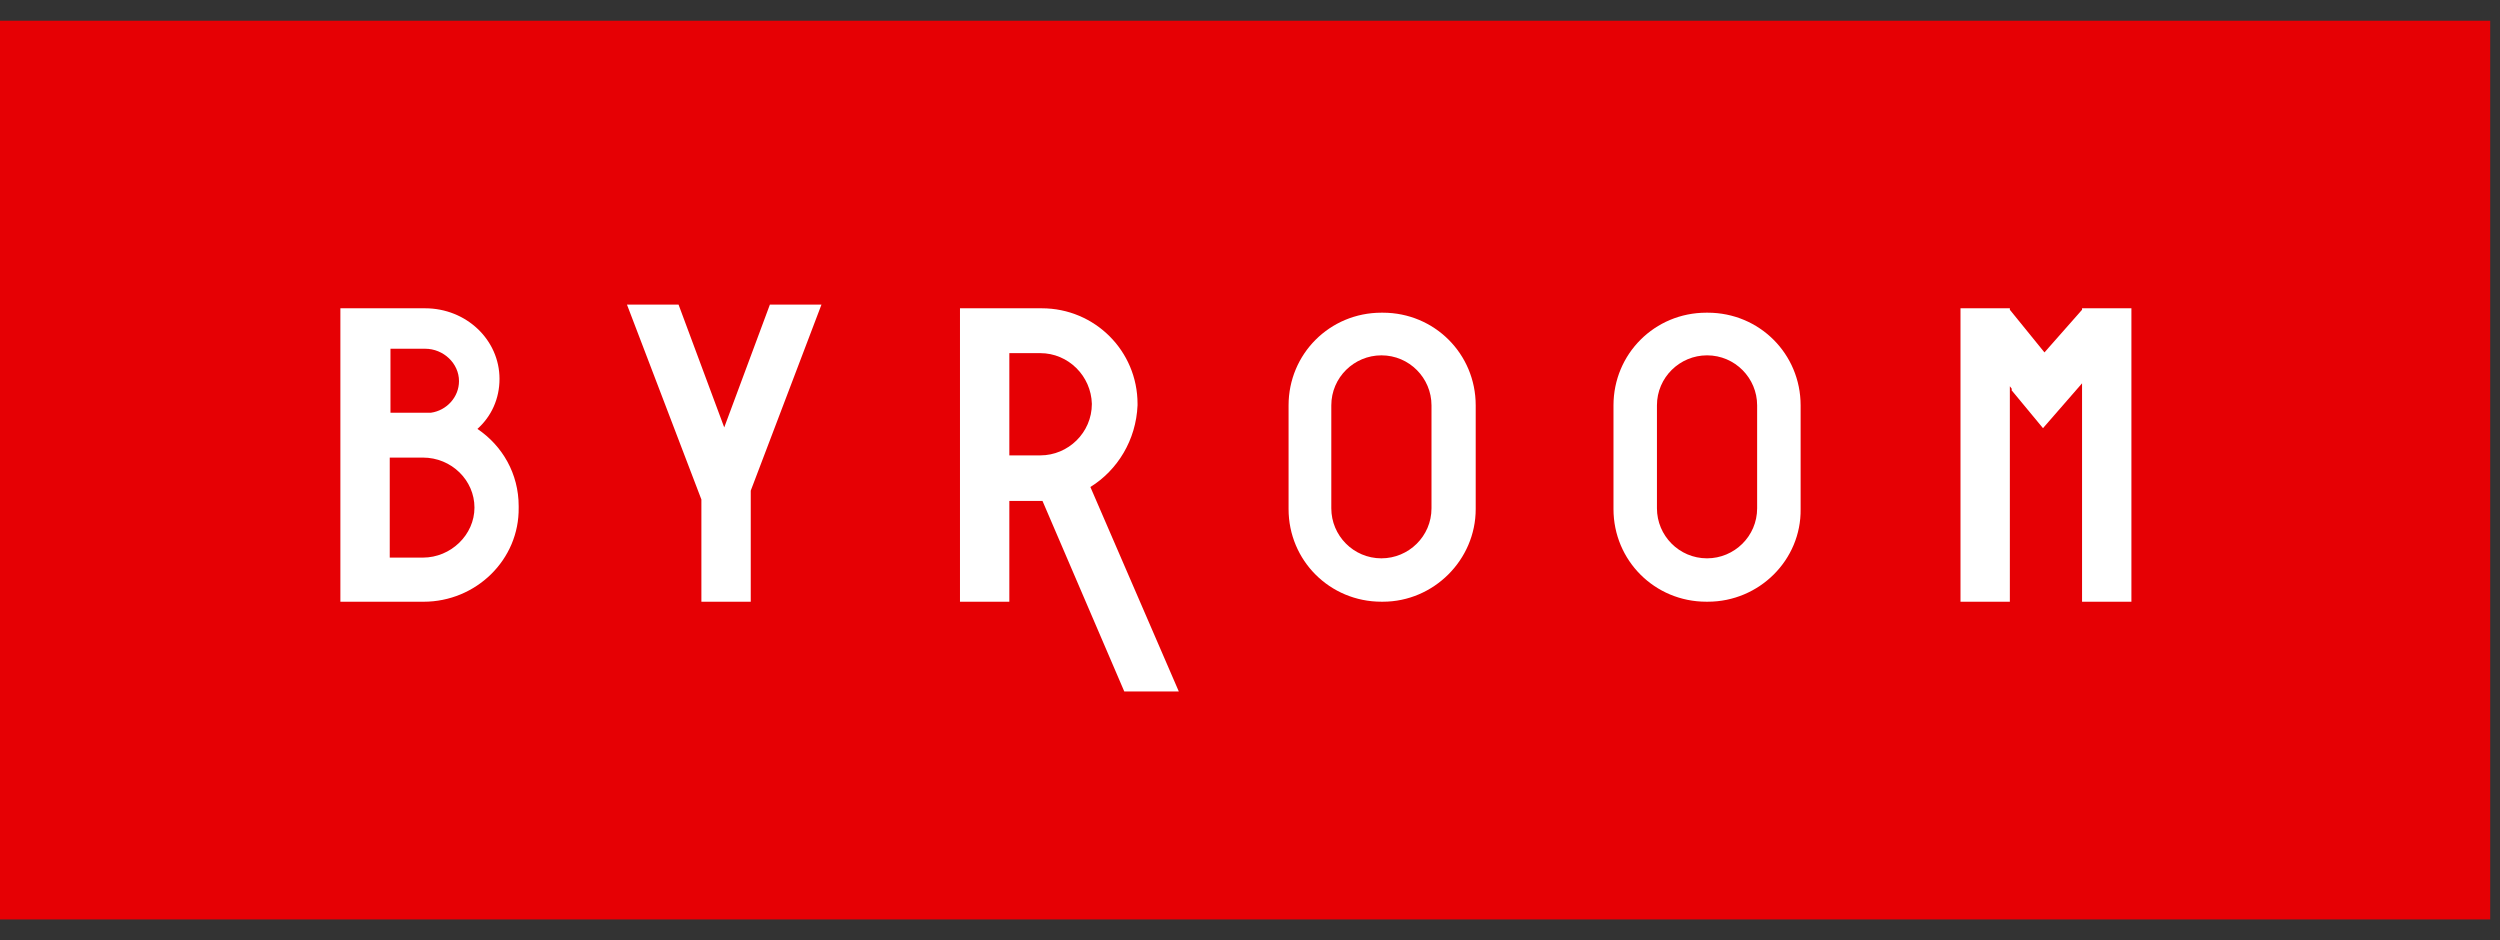
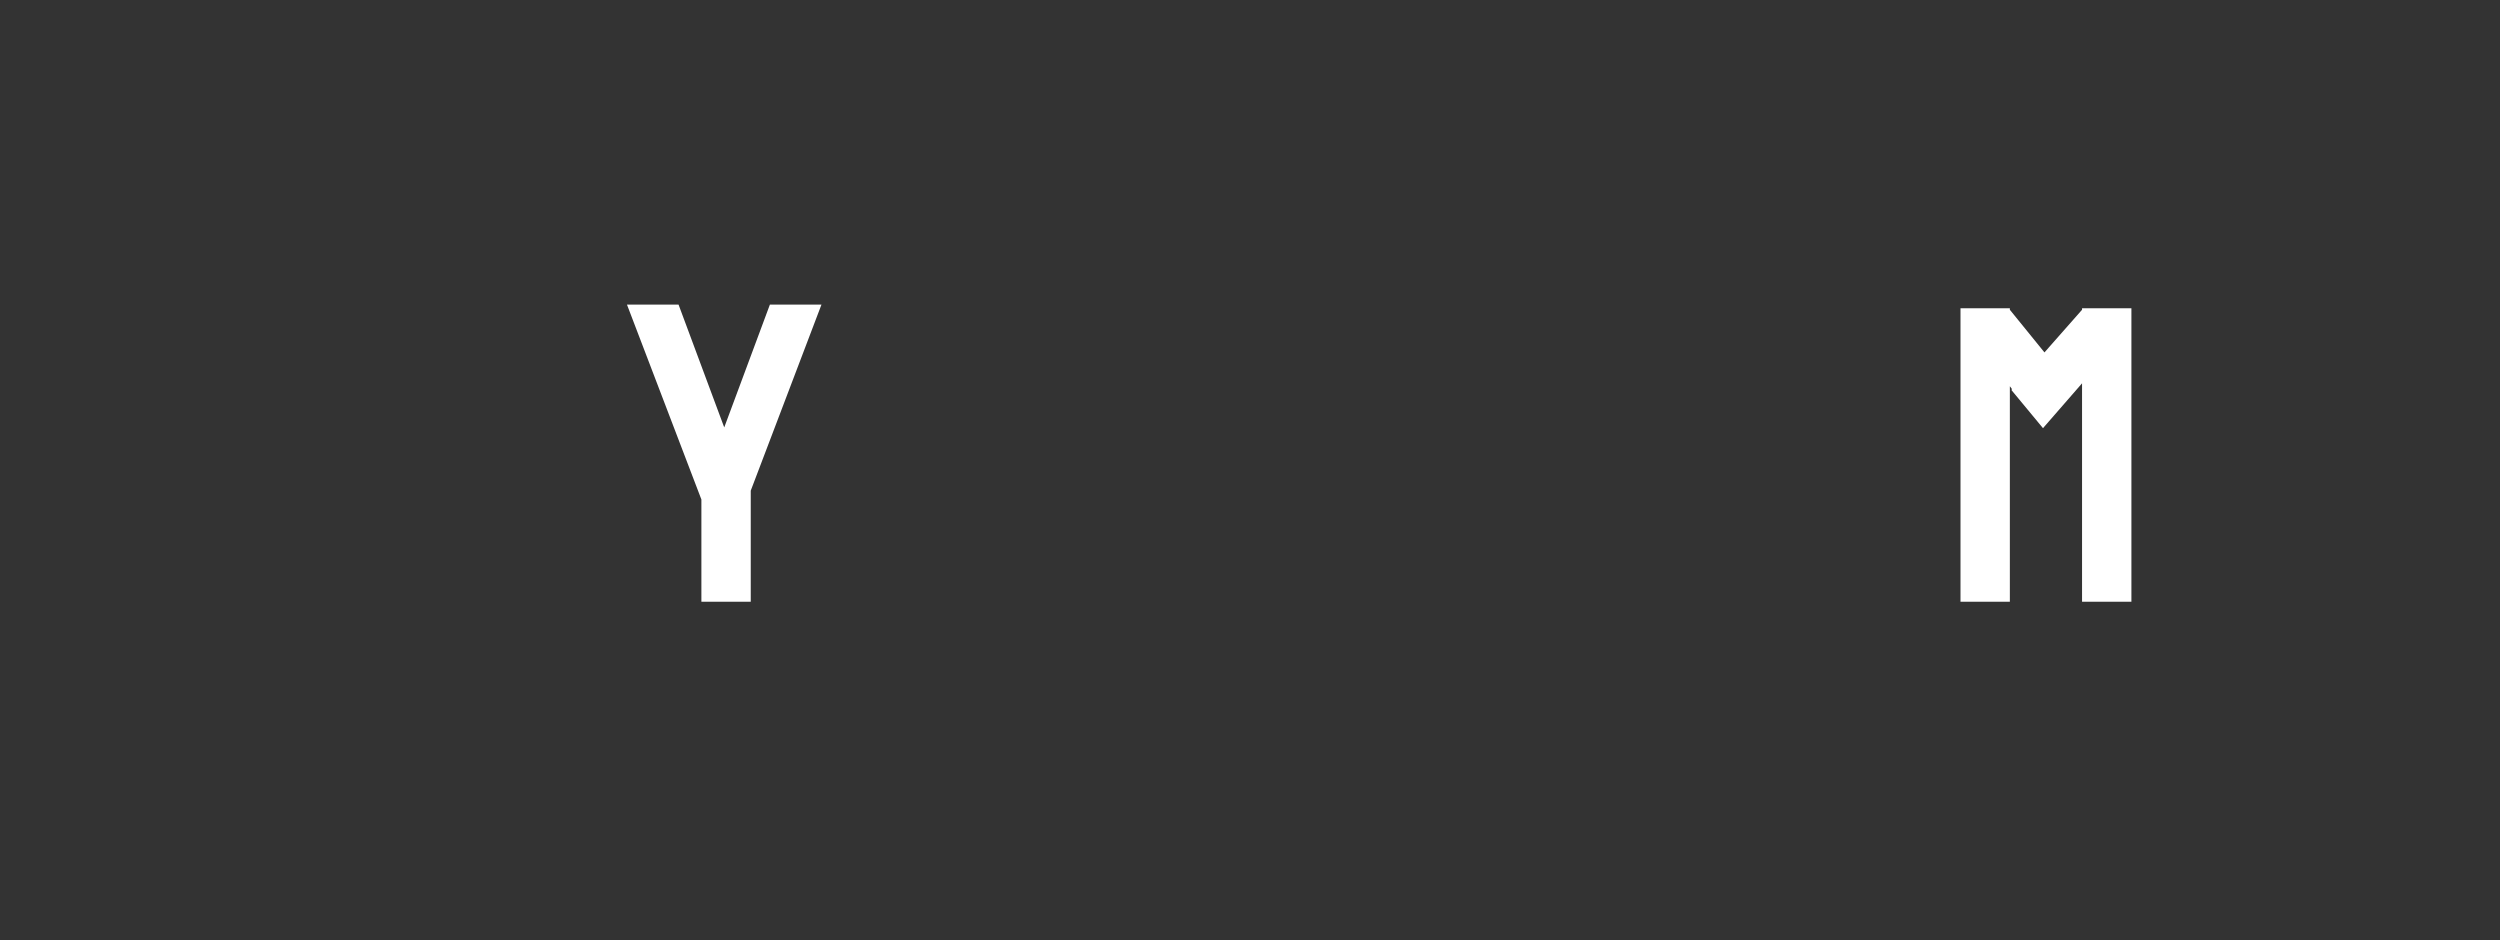
<svg xmlns="http://www.w3.org/2000/svg" width="117" height="44" viewBox="0 0 117 44" fill="none">
  <rect x="0" y="0" width="117" height="44" fill="#333333" stroke="none" />
-   <path d="M116.542 0.97H0V43.03H116.542V0.97Z" fill="#E60004" />
-   <path fill-rule="evenodd" clip-rule="evenodd" d="M21.481 17.835C21.481 17.009 20.757 16.321 19.895 16.321H18.274V19.315H19.86C19.964 19.315 20.067 19.315 20.171 19.315C20.895 19.212 21.481 18.592 21.481 17.835ZM18.24 26.096H19.791C21.102 26.096 22.205 25.029 22.205 23.755C22.205 22.482 21.136 21.415 19.791 21.415H18.24V26.096ZM19.826 28.161H18.24H15.93V14.428H18.24H19.895C21.826 14.428 23.377 15.908 23.377 17.732C23.377 18.661 22.998 19.487 22.343 20.073C23.515 20.864 24.274 22.172 24.274 23.686V23.755C24.308 26.199 22.274 28.161 19.826 28.161Z" fill="white" />
  <path fill-rule="evenodd" clip-rule="evenodd" d="M97.44 28.161V17.939L95.612 20.038L94.13 18.248L94.164 18.214L94.061 18.076V28.161H91.751V14.428H94.061V14.497L95.681 16.493L97.44 14.497V14.428H99.75V28.161H97.44Z" fill="white" />
  <path fill-rule="evenodd" clip-rule="evenodd" d="M38.445 14.255L35.135 22.963V28.161H32.825V23.376L29.342 14.255H31.756L33.894 20.003L36.031 14.255H38.445Z" fill="white" />
-   <path fill-rule="evenodd" clip-rule="evenodd" d="M48.685 16.527H47.237V21.312H48.685C49.996 21.312 51.099 20.245 51.099 18.902C51.065 17.594 49.996 16.527 48.685 16.527ZM51.03 22.792L55.168 32.36H52.616L48.789 23.445C48.755 23.445 48.755 23.445 48.72 23.445H47.237V28.161H44.927V14.428H47.168H48.755C51.237 14.428 53.237 16.424 53.237 18.902V18.971C53.168 20.589 52.306 22 51.03 22.792Z" fill="white" />
-   <path fill-rule="evenodd" clip-rule="evenodd" d="M66.994 22.275V18.971C66.994 17.697 65.96 16.63 64.65 16.63C63.374 16.63 62.305 17.663 62.305 18.971V22.275V23.789C62.305 25.063 63.339 26.13 64.65 26.13C65.925 26.13 66.994 25.097 66.994 23.789V22.275ZM64.719 28.16H64.65C62.236 28.16 60.305 26.233 60.305 23.824V22.309V18.971C60.305 16.561 62.236 14.634 64.65 14.634H64.719C67.132 14.634 69.063 16.561 69.063 18.971V22.309V23.824C69.063 26.199 67.098 28.16 64.719 28.16Z" fill="white" />
-   <path fill-rule="evenodd" clip-rule="evenodd" d="M82.234 22.275V18.971C82.234 17.697 81.2 16.63 79.89 16.63C78.614 16.63 77.545 17.663 77.545 18.971V22.275V23.789C77.545 25.063 78.579 26.13 79.89 26.13C81.165 26.13 82.234 25.097 82.234 23.789V22.275ZM79.924 28.16H79.855C77.442 28.16 75.511 26.233 75.511 23.824V22.309V18.971C75.511 16.561 77.442 14.634 79.855 14.634H79.924C82.338 14.634 84.269 16.561 84.269 18.971V22.309V23.824C84.303 26.199 82.338 28.16 79.924 28.16Z" fill="white" />
</svg>